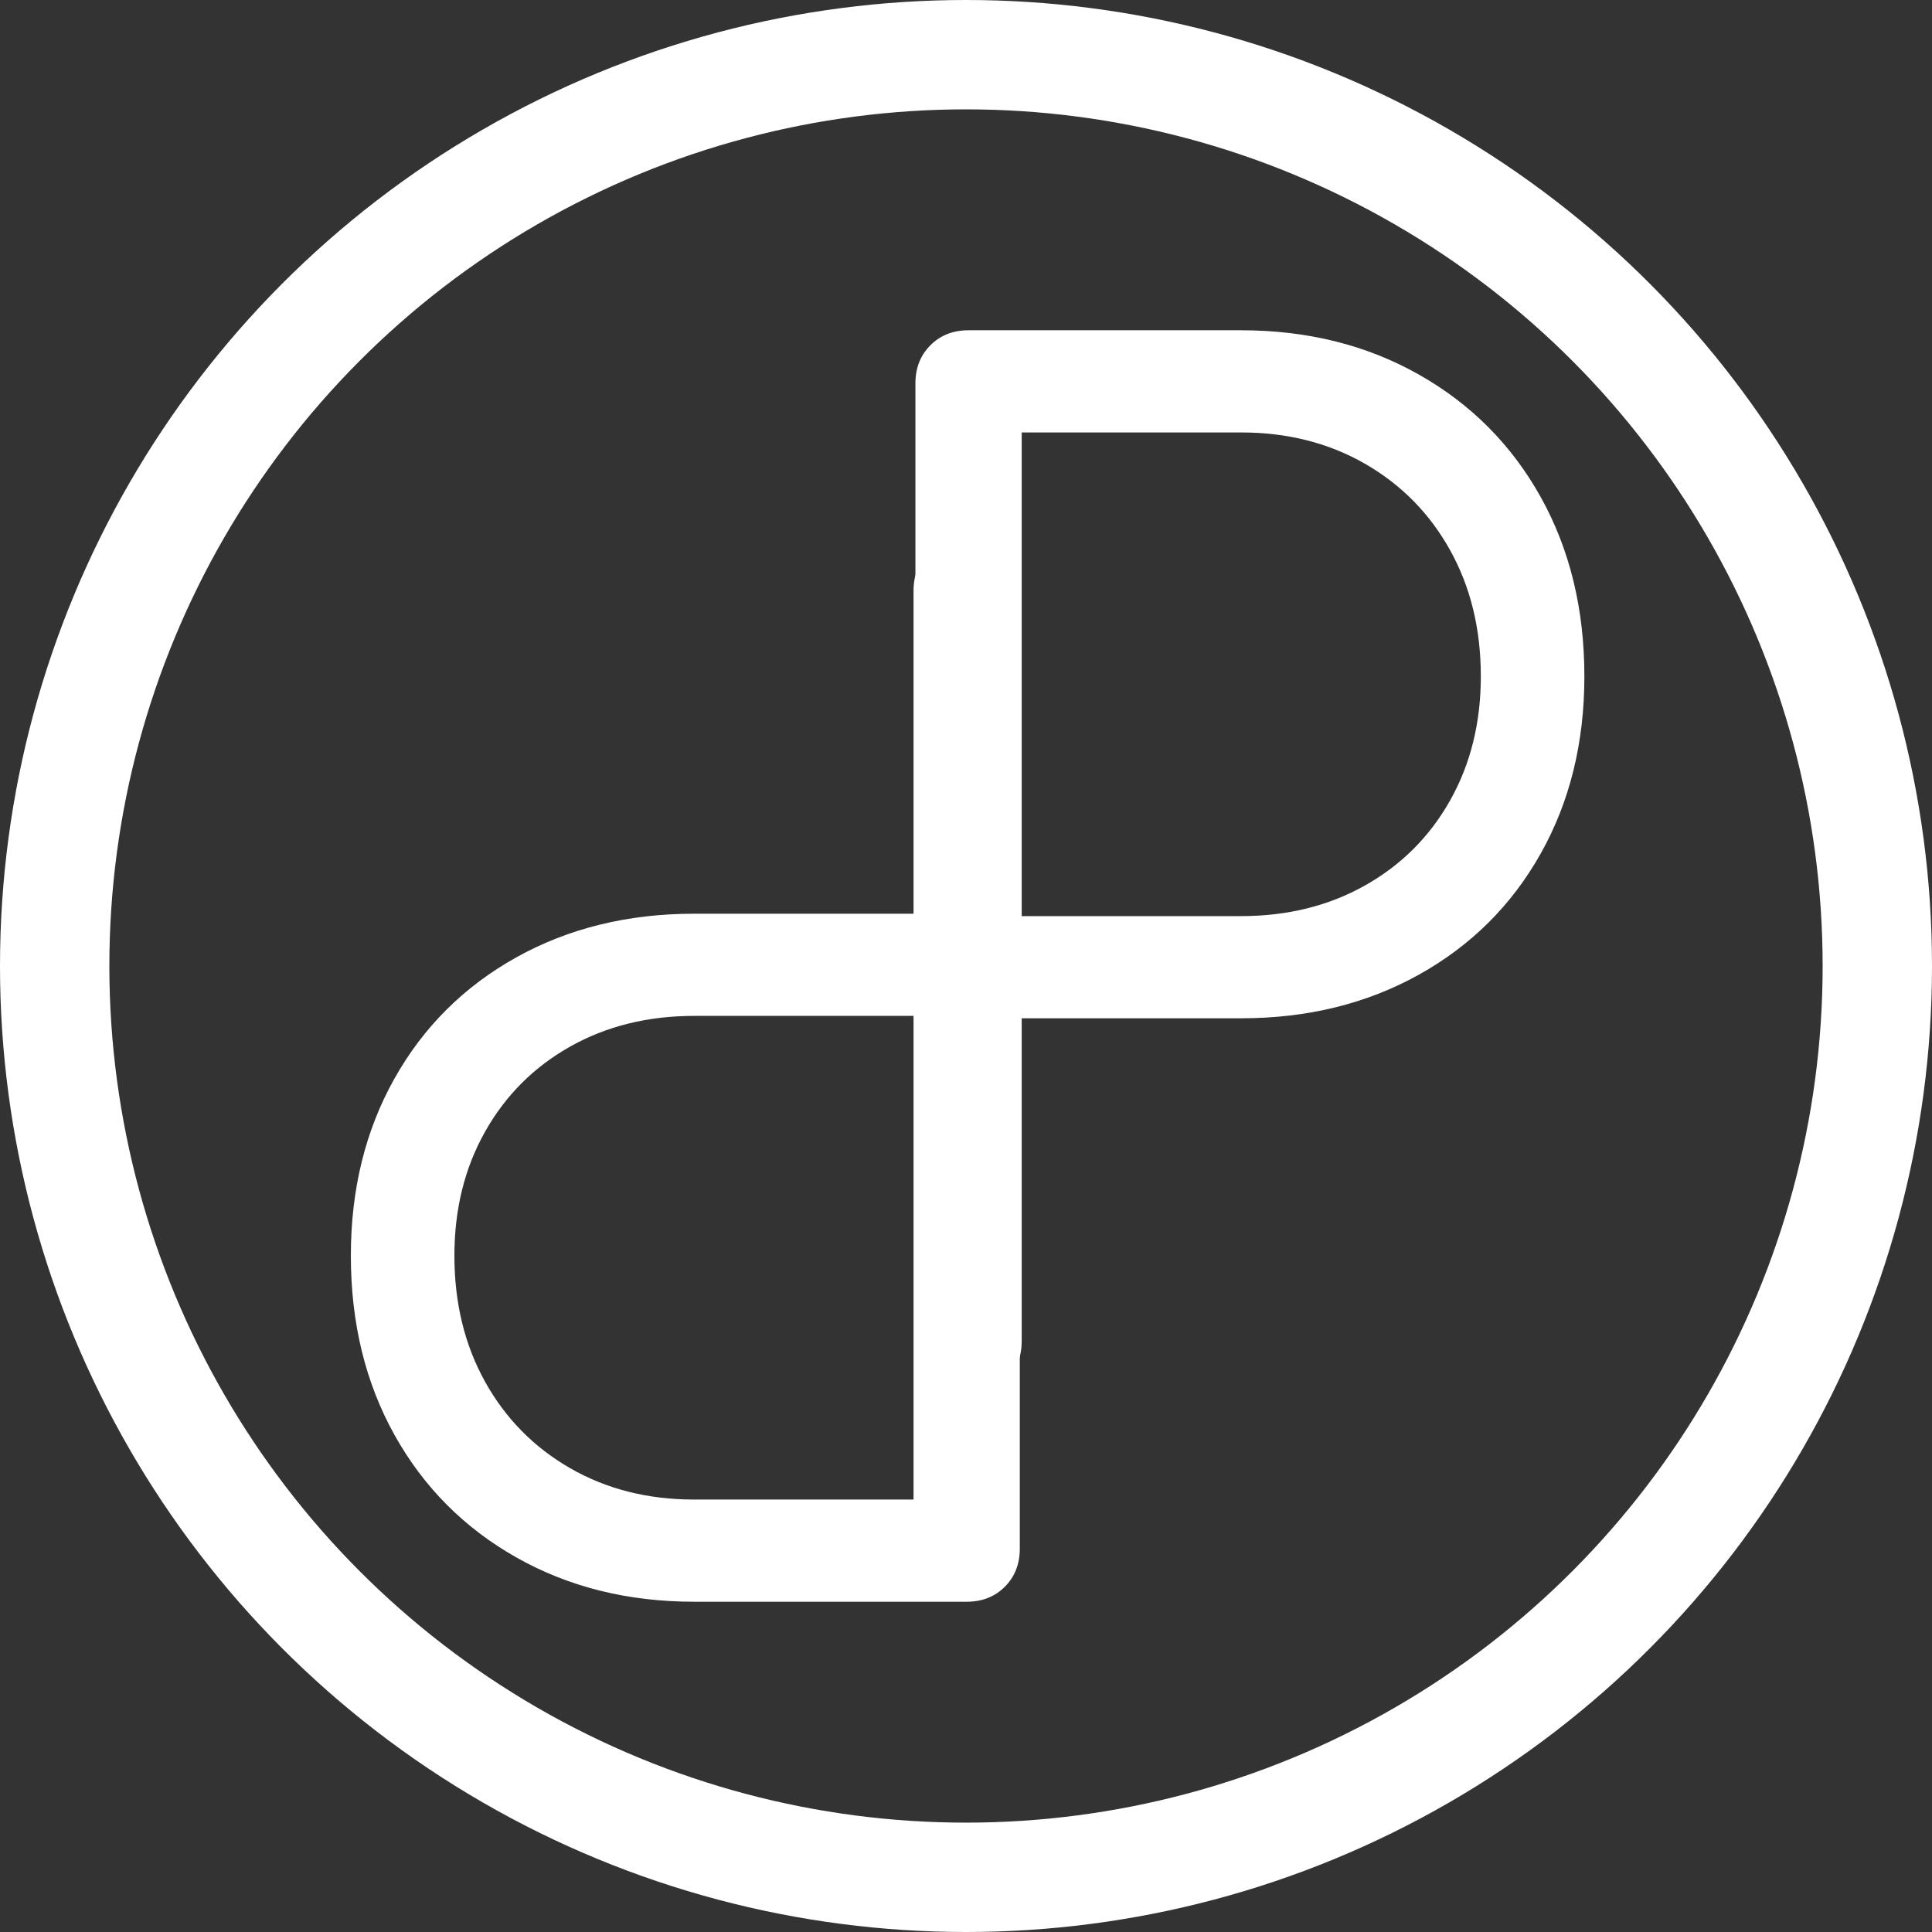
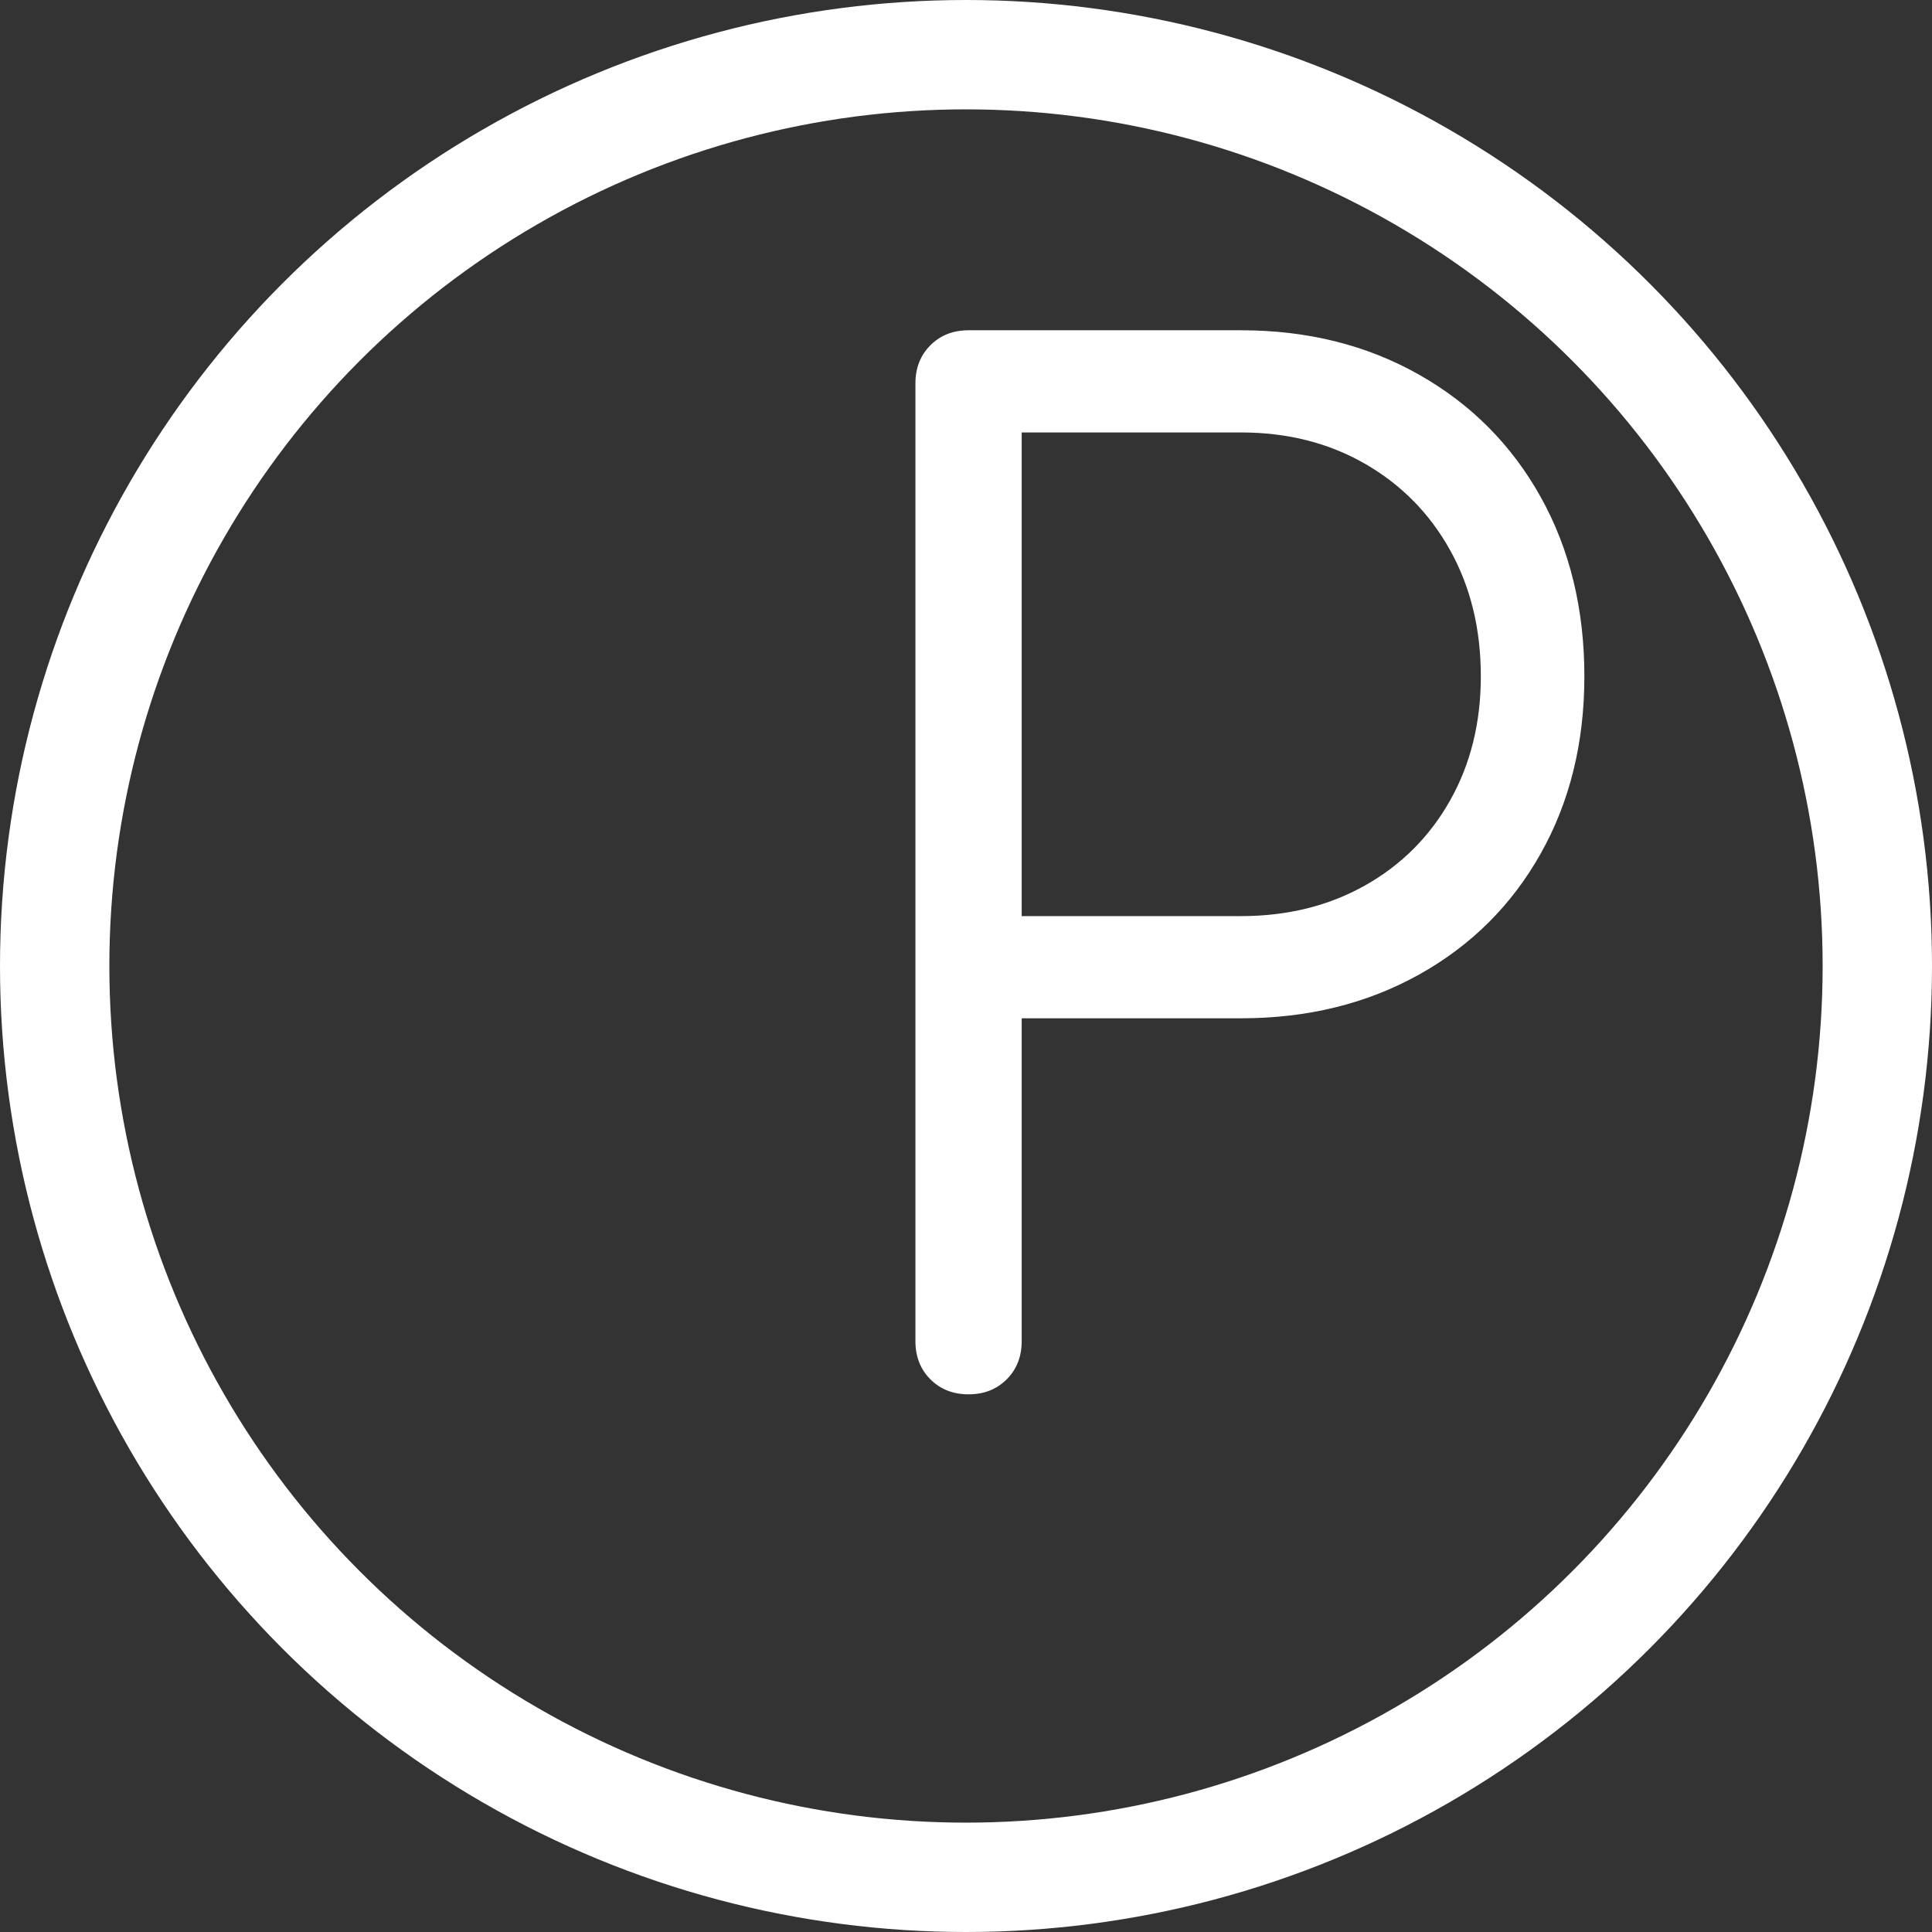
<svg xmlns="http://www.w3.org/2000/svg" width="424px" height="424px" viewBox="0 0 424 424" version="1.1">
  <rect x="0" y="0" width="424" height="424" fill="#333333" stroke="none" />
  <g id="page" stroke="none" stroke-width="1" fill="none" fill-rule="evenodd">
    <g id="logo">
      <circle id="Oval" stroke="#FFFFFF" stroke-width="24" cx="212" cy="212" r="200" />
      <g id="text" transform="translate(77, 72)" fill="#FFFFFF">
-         <path d="M11.661,279.519 C8.272,279.519 5.482,278.423 3.289,276.23 C1.096,274.037 0,271.247 0,267.858 L0,57.661 C0,54.272 1.096,51.482 3.289,49.289 C5.482,47.096 8.272,46 11.661,46 L71.461,46 C86.012,46 99.019,49.239 110.481,55.718 C121.942,62.196 130.862,71.166 137.241,82.627 C143.62,94.089 146.809,107.195 146.809,121.946 C146.809,136.497 143.62,149.454 137.241,160.816 C130.862,172.178 121.942,181.048 110.481,187.427 C99.019,193.806 86.012,196.995 71.461,196.995 L23.322,196.995 L23.322,267.858 C23.322,271.247 22.226,274.037 20.033,276.23 C17.84,278.423 15.05,279.519 11.661,279.519 Z M71.461,174.57 C81.627,174.57 90.697,172.328 98.67,167.843 C106.643,163.357 112.872,157.128 117.358,149.155 C121.843,141.182 124.085,132.112 124.085,121.946 C124.085,111.581 121.843,102.362 117.358,94.288 C112.872,86.215 106.643,79.887 98.67,75.302 C90.697,70.717 81.627,68.425 71.461,68.425 L23.322,68.425 L23.322,174.57 L71.461,174.57 Z" id="PL" transform="translate(73.404, 162.76) scale(-1, -1) translate(-73.404, -162.76) " />
        <path d="M135.561,234 C132.172,234 129.382,232.904 127.189,230.711 C124.996,228.518 123.9,225.728 123.9,222.339 L123.9,12.142 C123.9,8.753 124.996,5.963 127.189,3.77 C129.382,1.577 132.172,0.481 135.561,0.481 L195.361,0.481 C209.912,0.481 222.919,3.72 234.381,10.198 C245.842,16.677 254.762,25.647 261.141,37.108 C267.52,48.57 270.709,61.676 270.709,76.427 C270.709,90.978 267.52,103.935 261.141,115.297 C254.762,126.659 245.842,135.529 234.381,141.908 C222.919,148.287 209.912,151.476 195.361,151.476 L147.222,151.476 L147.222,222.339 C147.222,225.728 146.126,228.518 143.933,230.711 C141.74,232.904 138.95,234 135.561,234 Z M195.361,129.051 C205.527,129.051 214.597,126.809 222.57,122.323 C230.543,117.838 236.772,111.609 241.257,103.636 C245.743,95.663 247.985,86.593 247.985,76.427 C247.985,66.062 245.743,56.843 241.257,48.77 C236.772,40.696 230.543,34.368 222.57,29.783 C214.597,25.198 205.527,22.906 195.361,22.906 L147.222,22.906 L147.222,129.051 L195.361,129.051 Z" id="PR" />
      </g>
    </g>
  </g>
</svg>